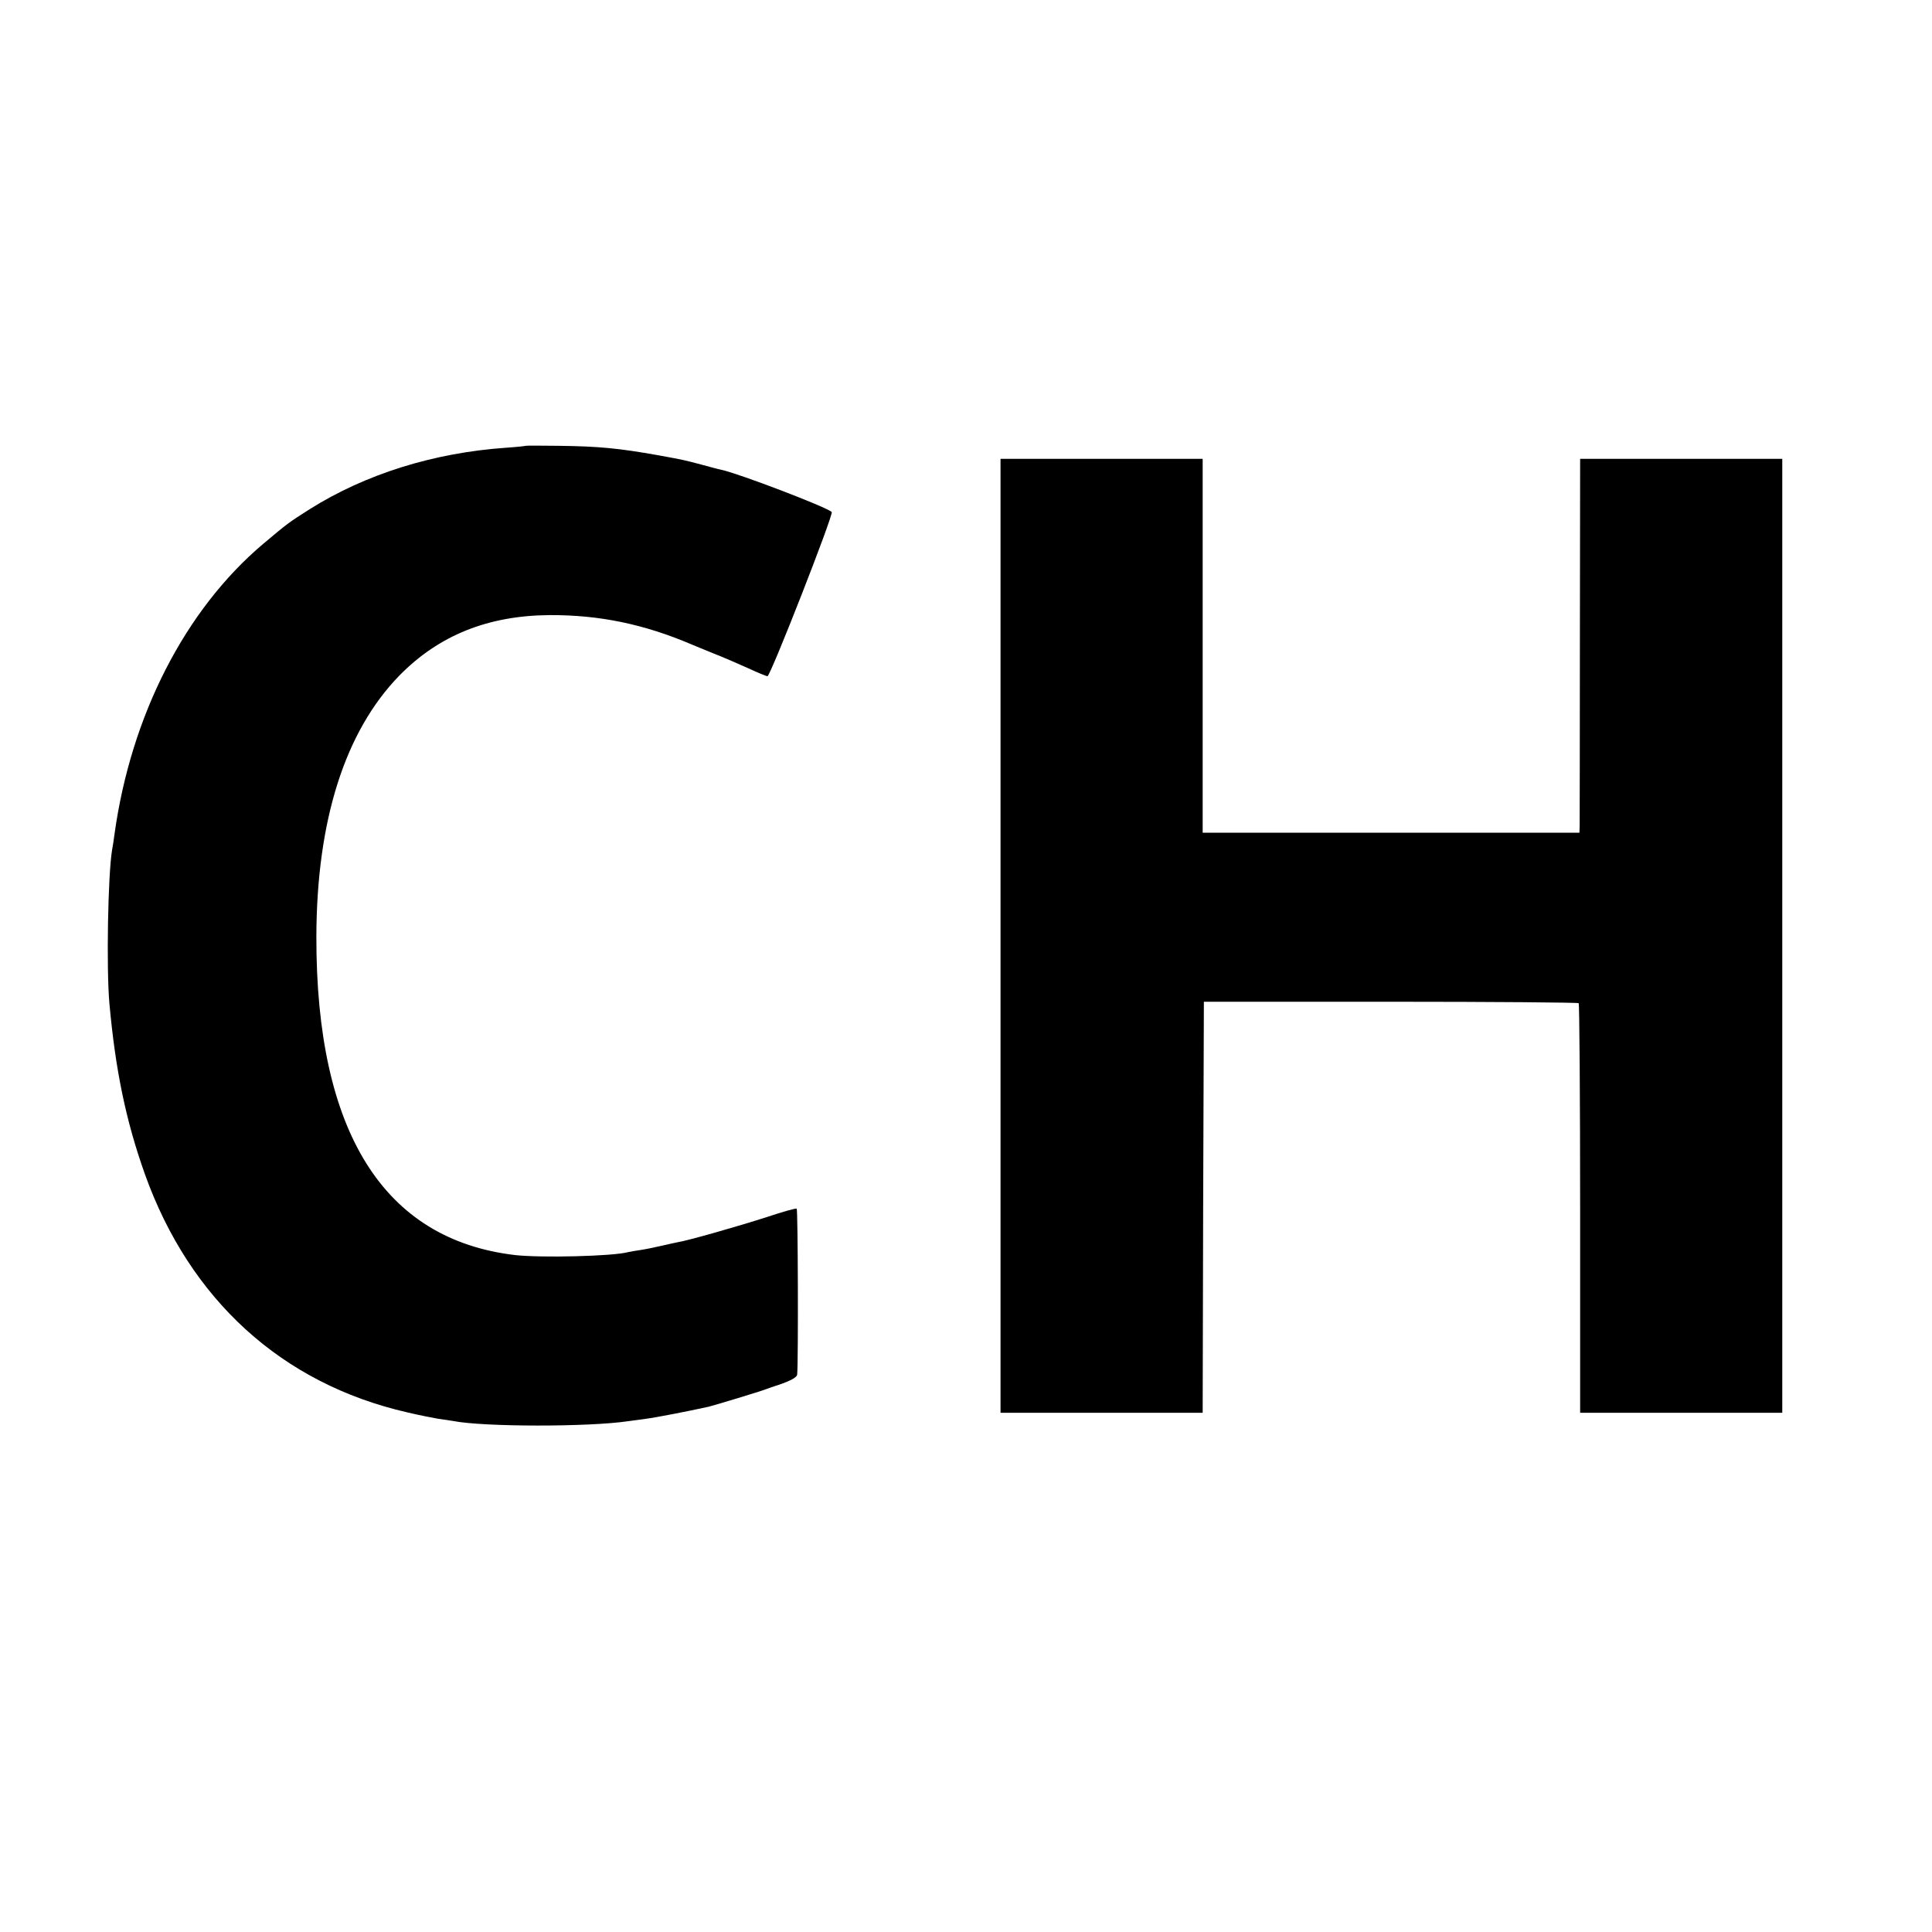
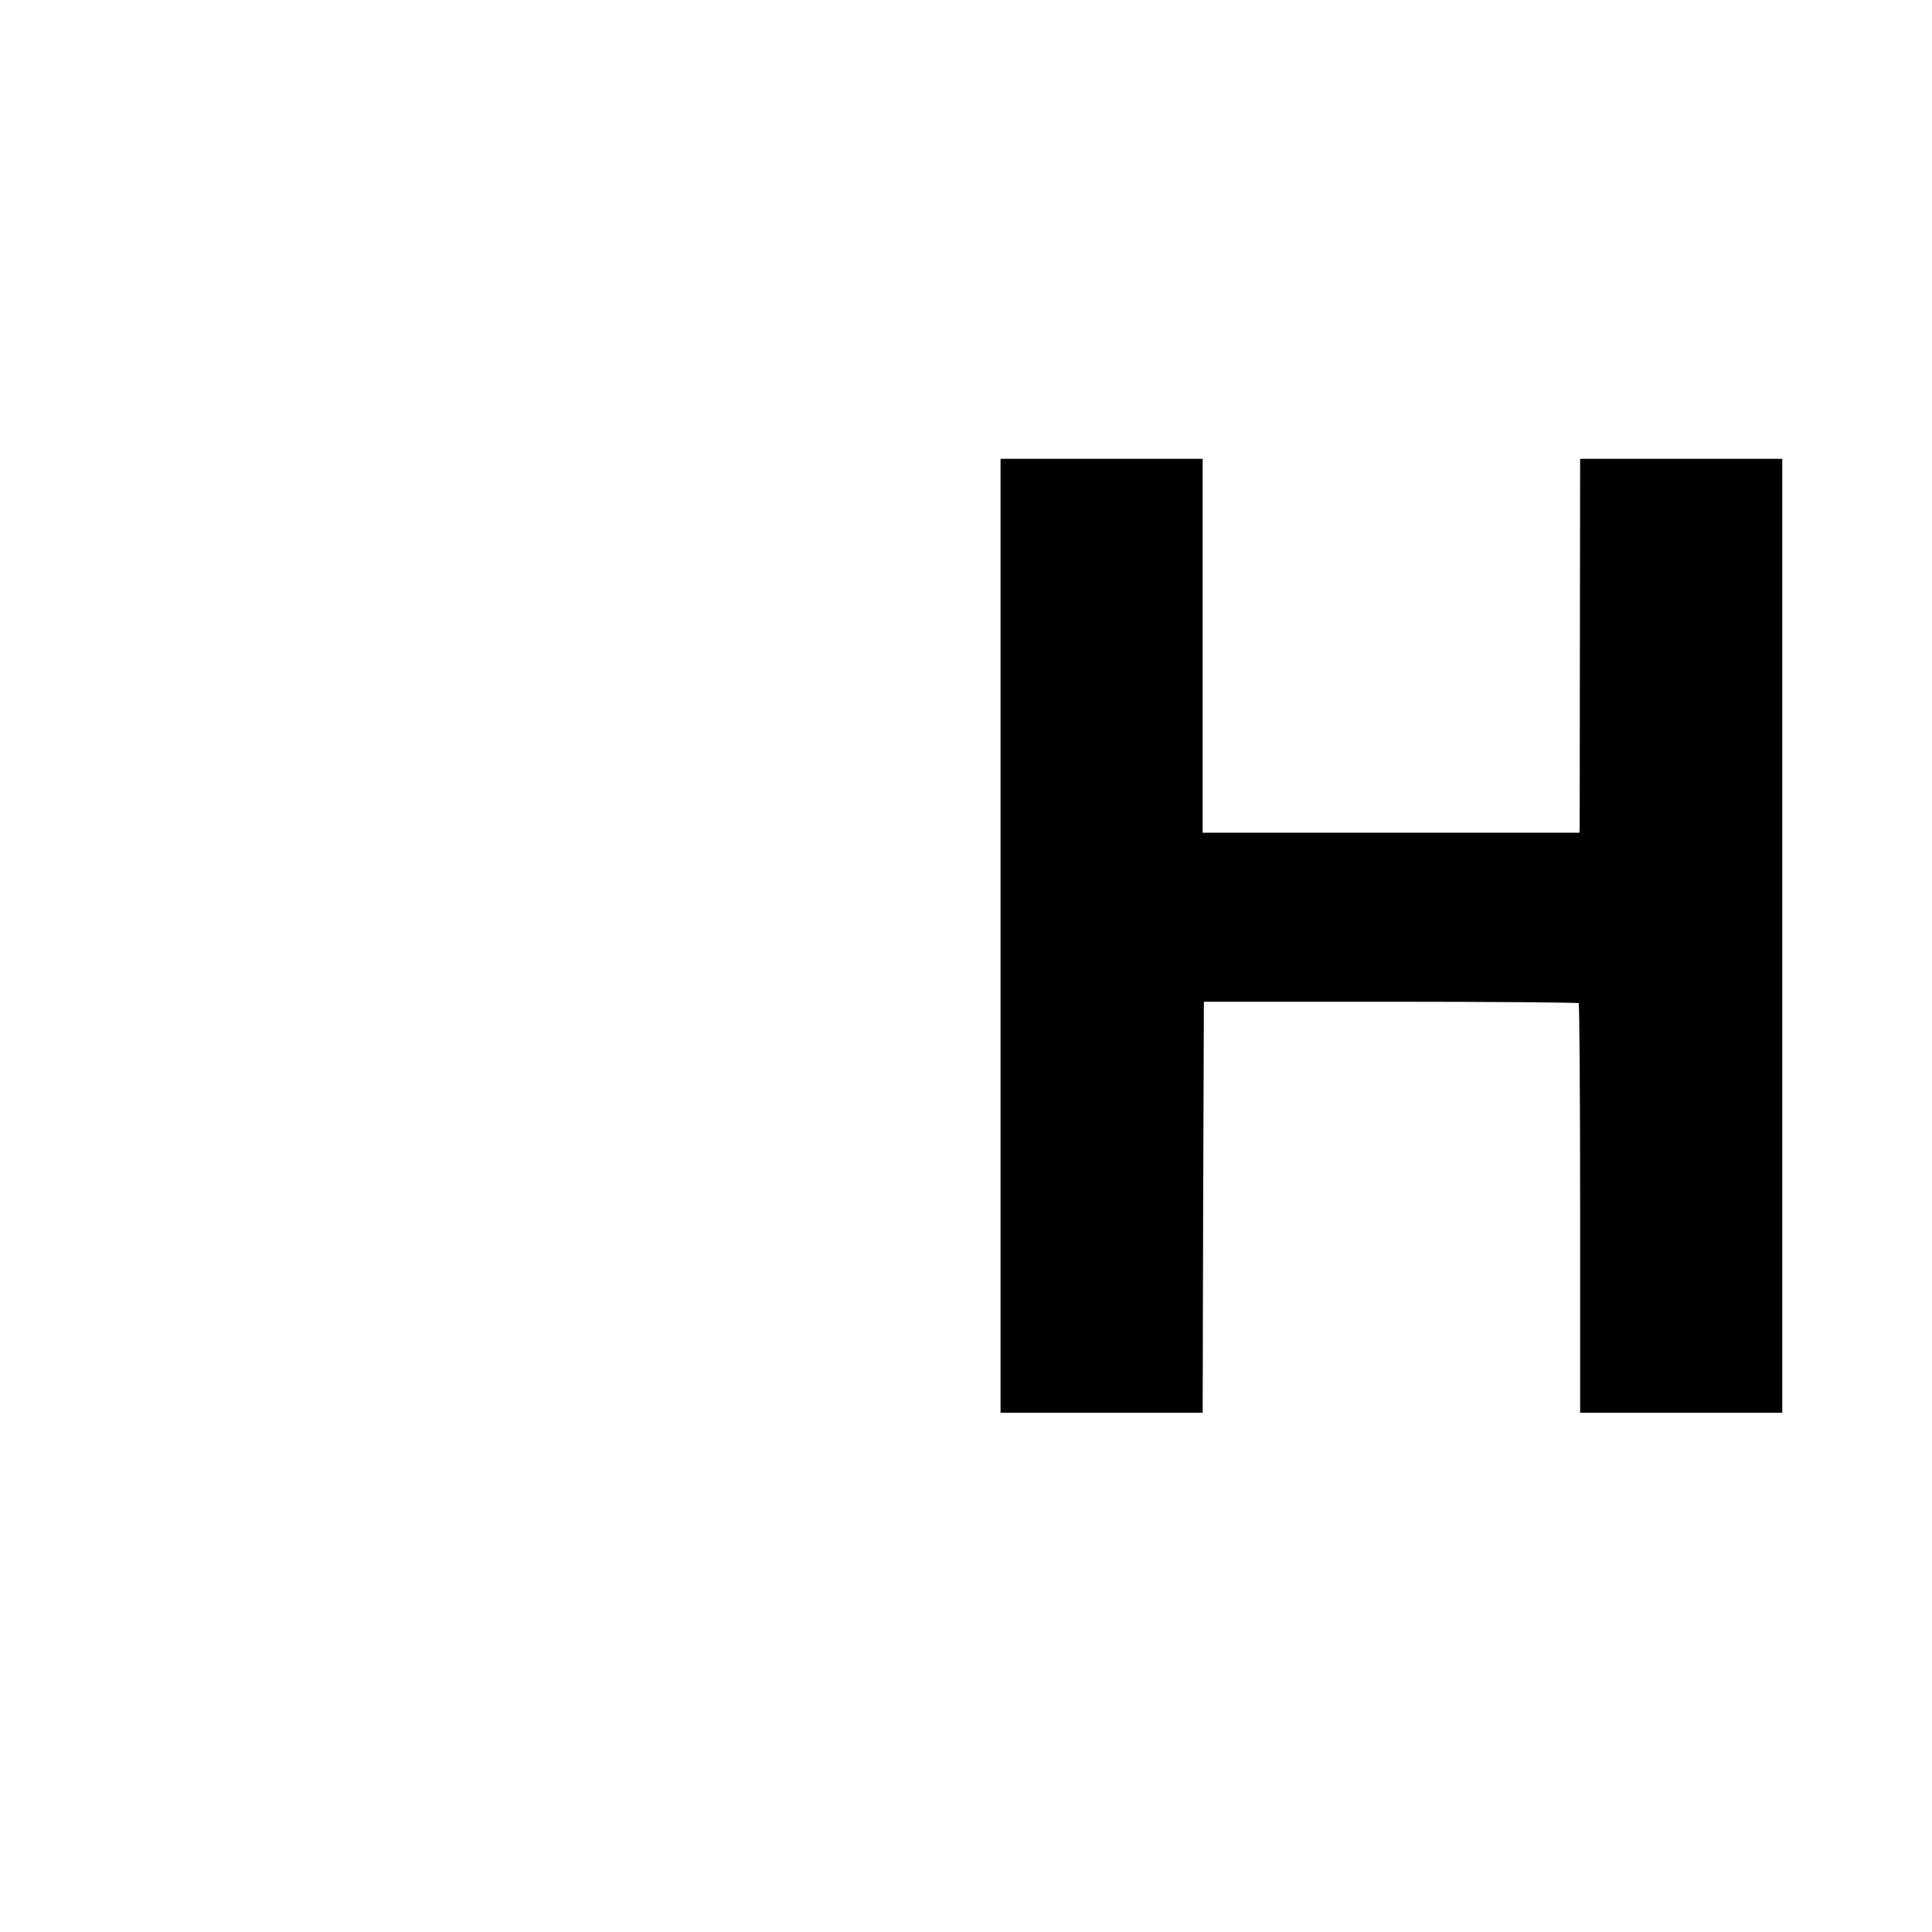
<svg xmlns="http://www.w3.org/2000/svg" version="1.0" width="800pt" height="800pt" viewBox="0 0 800 800" preserveAspectRatio="xMidYMid meet">
  <g transform="translate(0,800) scale(0.1,-0.1)" fill="#000000" stroke="none">
-     <path d="M2177 6154 c-1 -1 -38 -5 -82 -8 -300 -21 -581 -109 -812 -254 -88 -56 -91 -58 -192 -143 -325 -274 -549 -713 -617 -1204 -3 -22 -7 -51 -10 -65 -17 -103 -24 -487 -11 -635 25 -276 68 -485 147 -707 186 -520 567 -867 1085 -986 50 -12 108 -23 130 -27 23 -3 50 -7 61 -9 127 -25 562 -25 724 -1 14 2 47 6 74 10 40 5 174 31 260 50 25 6 216 64 236 72 8 3 20 7 25 9 73 23 105 39 106 53 5 62 3 683 -2 686 -3 3 -59 -13 -125 -35 -115 -37 -328 -98 -369 -104 -11 -2 -41 -9 -68 -15 -26 -6 -64 -14 -85 -17 -20 -3 -44 -7 -52 -9 -64 -17 -359 -24 -467 -12 -545 64 -824 510 -823 1317 1 482 118 851 344 1083 163 166 366 248 621 250 206 1 391 -37 590 -122 11 -5 52 -21 90 -37 39 -15 103 -43 143 -61 39 -18 75 -33 80 -33 12 0 275 671 266 680 -23 21 -381 158 -458 175 -11 2 -48 12 -81 21 -68 18 -70 19 -180 39 -164 29 -245 37 -413 39 -73 1 -134 1 -135 0z" />
    <path d="M4143 4125 l0 -1975 418 0 419 0 2 851 3 851 773 0 c426 0 776 -3 779 -6 3 -3 6 -386 6 -851 l0 -845 418 0 419 0 0 1975 0 1975 -419 0 -418 0 -1 -747 c0 -412 -1 -760 -1 -775 l-1 -26 -780 0 -780 0 0 774 0 774 -419 0 -418 0 0 -1975z" />
  </g>
</svg>